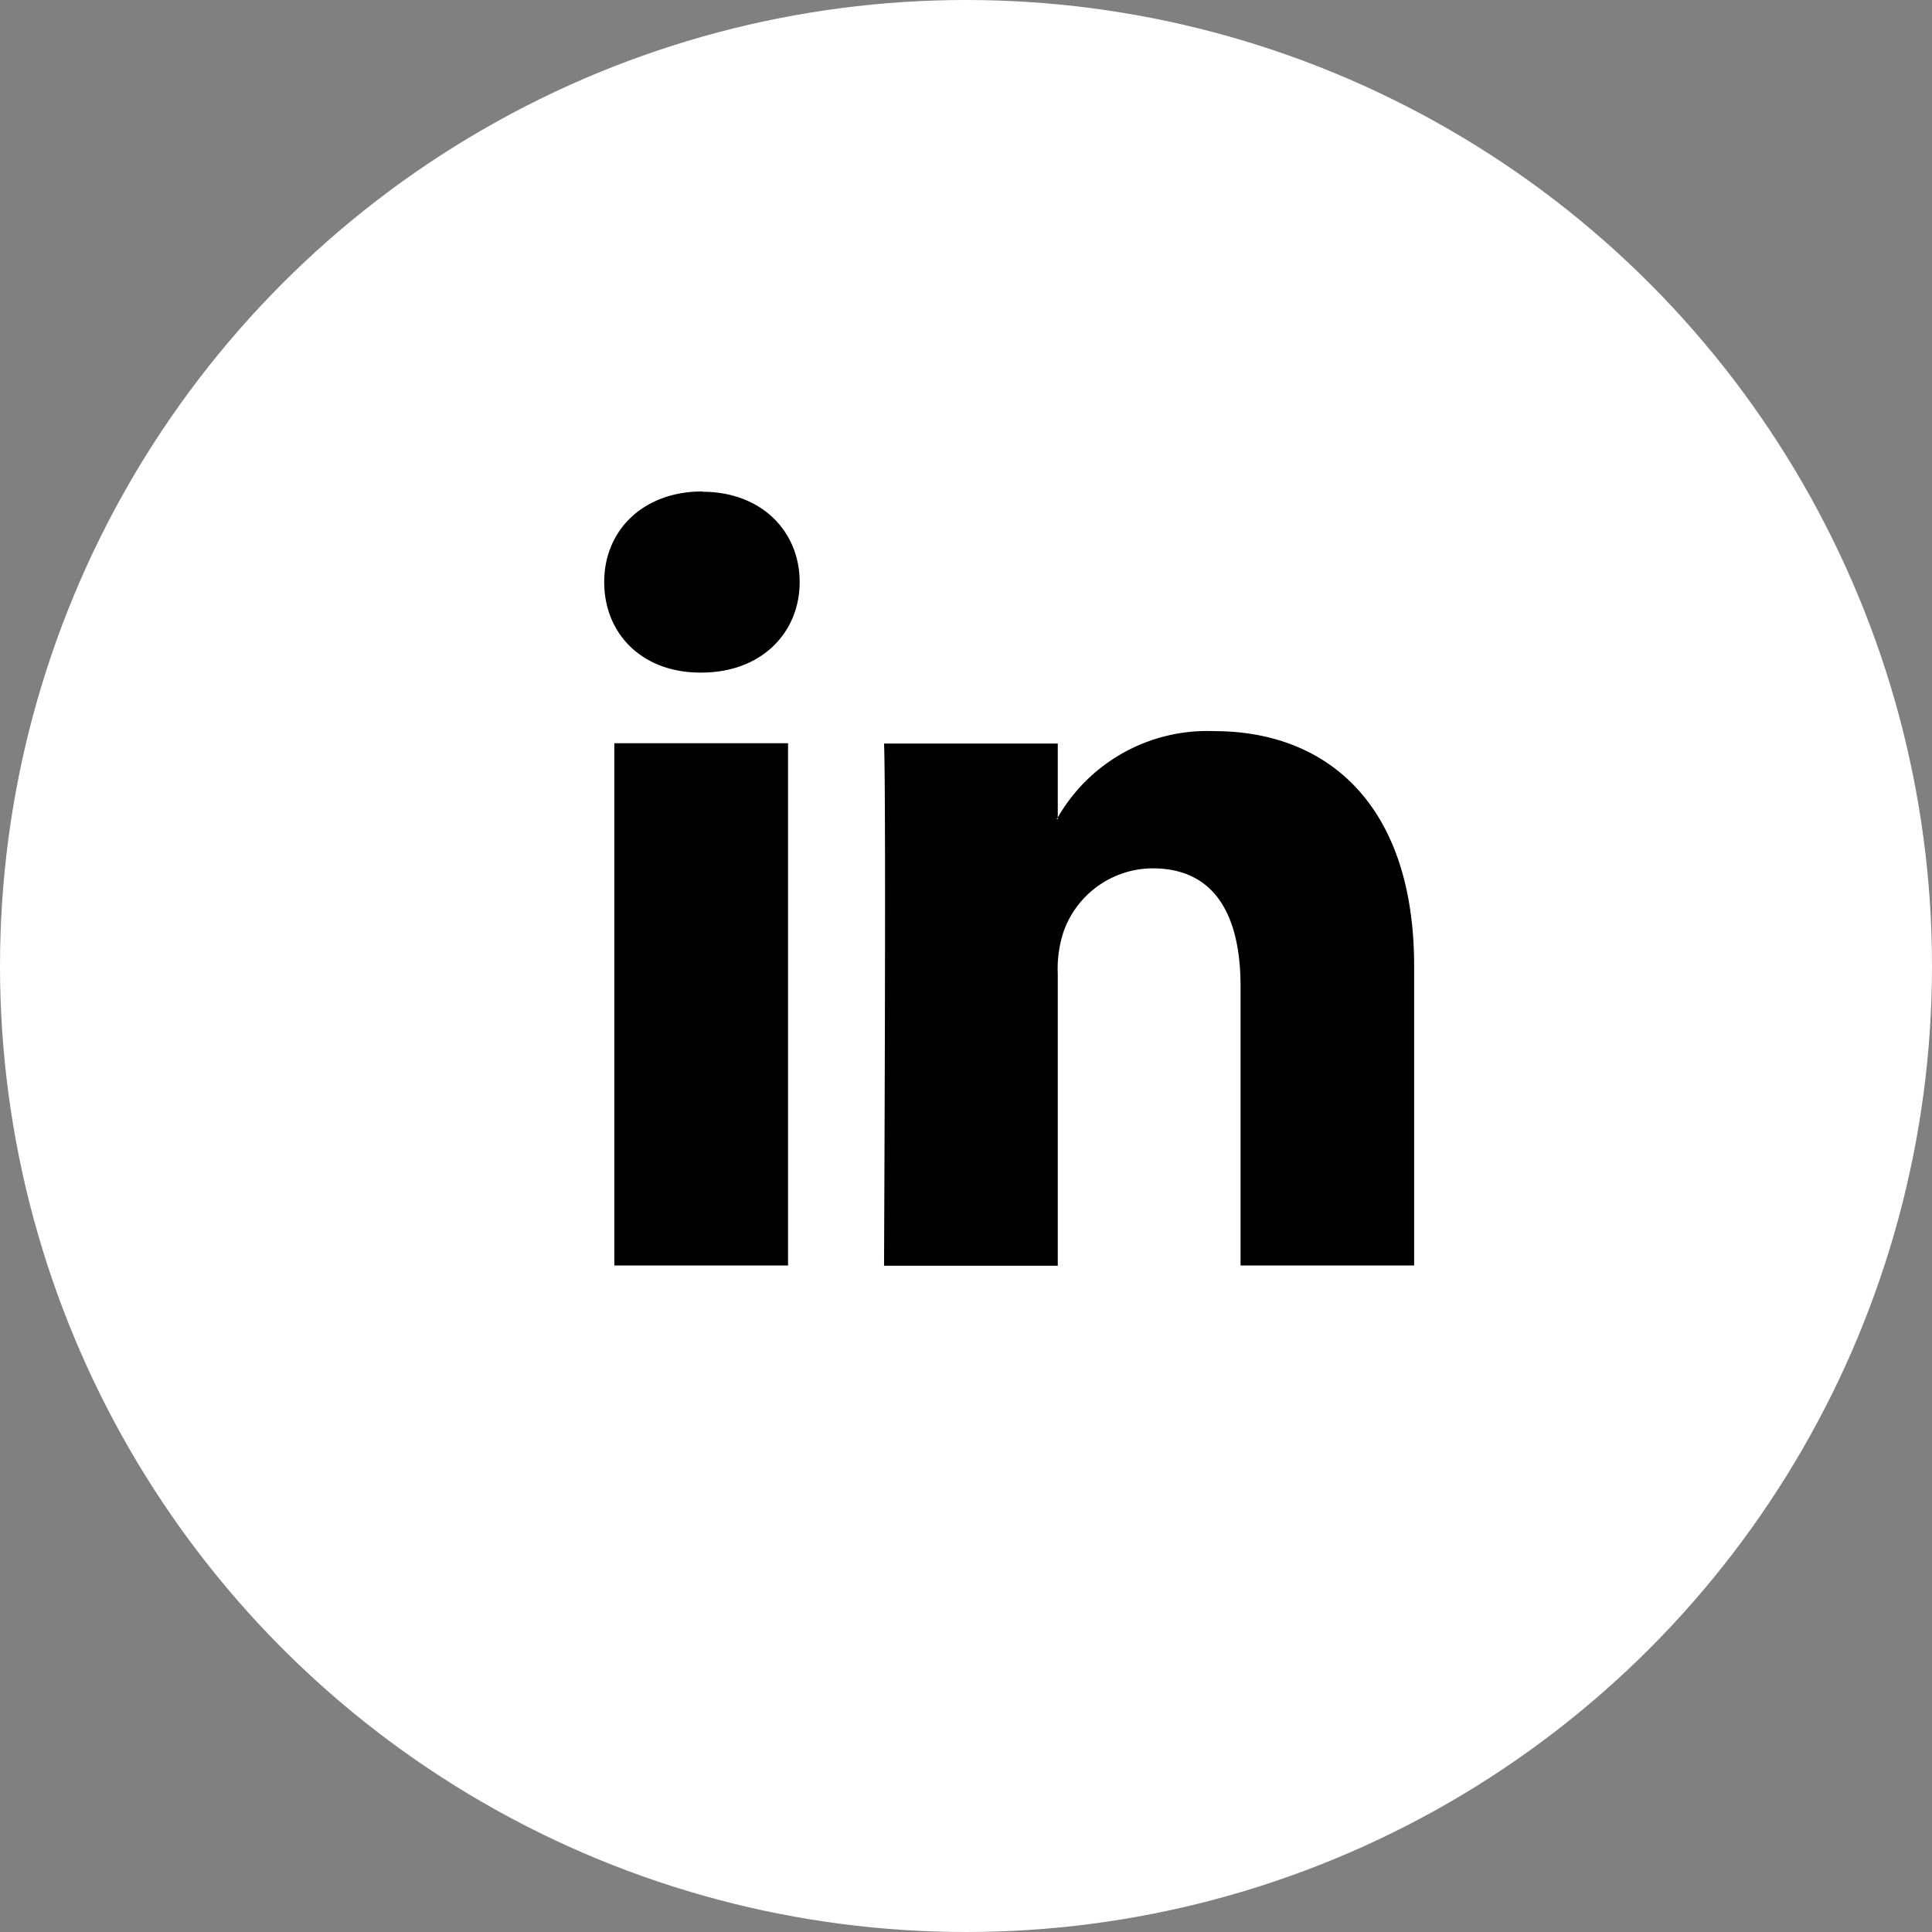
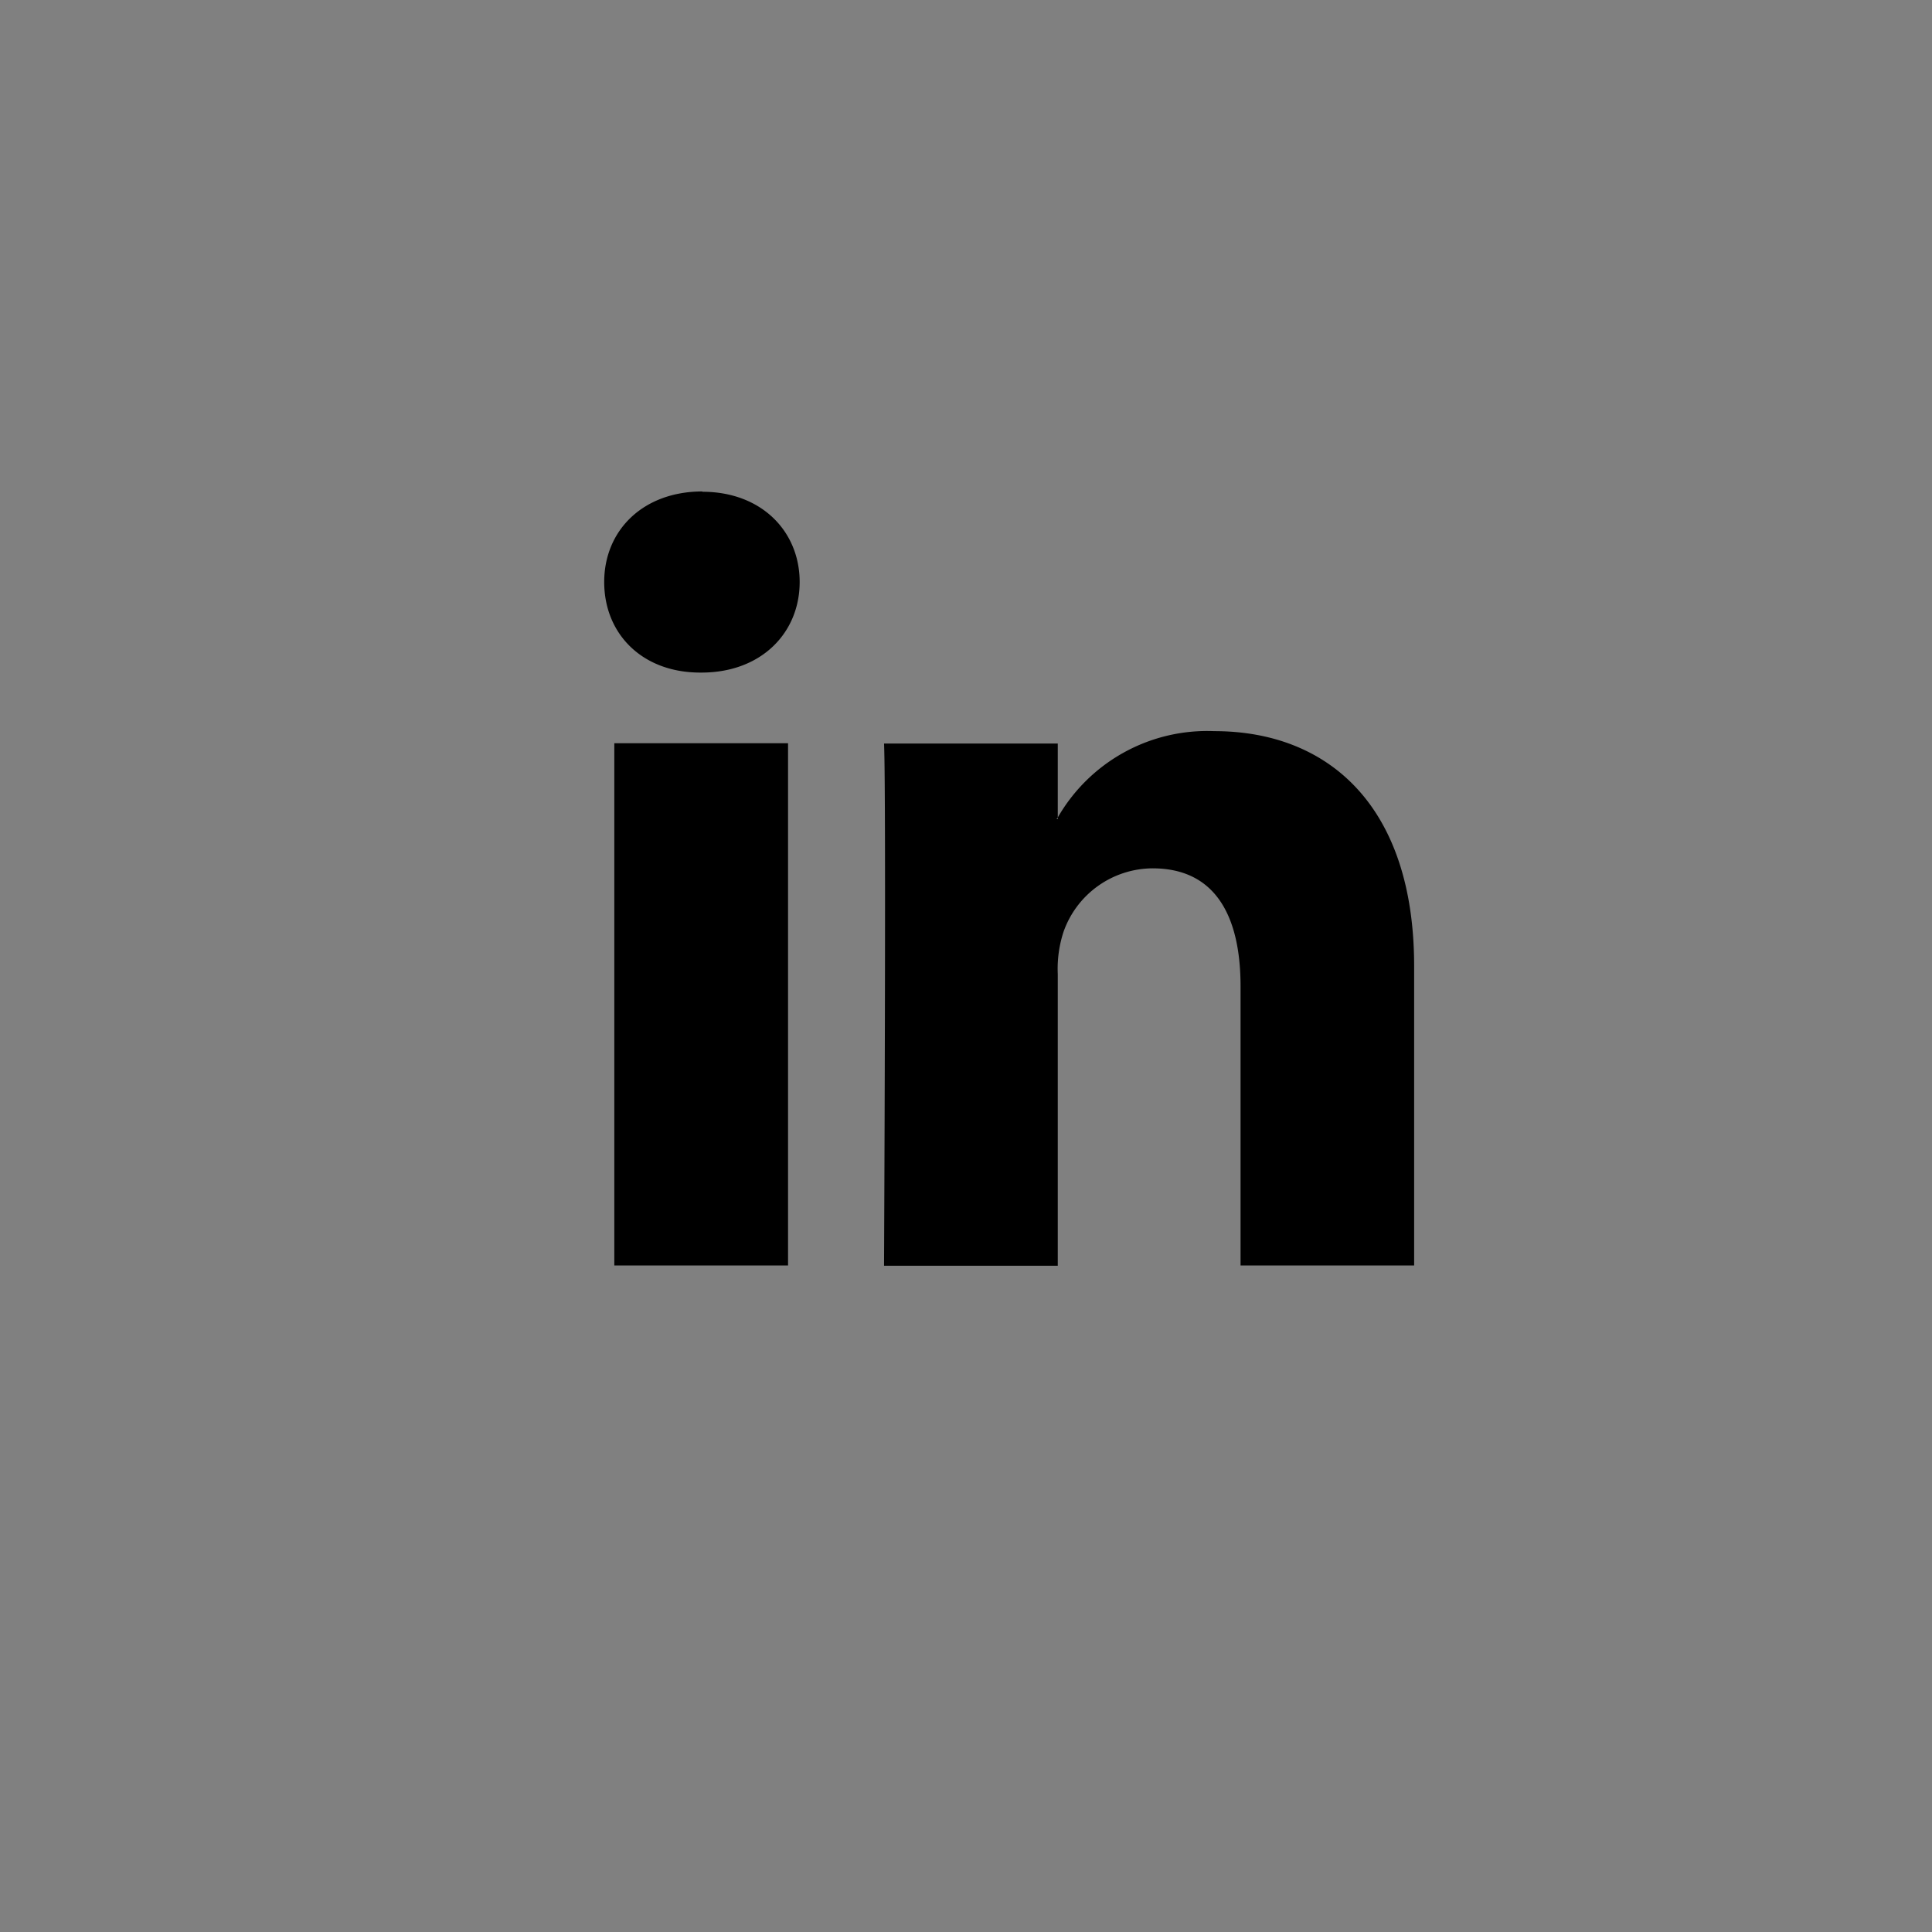
<svg xmlns="http://www.w3.org/2000/svg" id="Layer_1" data-name="Layer 1" viewBox="0 0 128 128">
  <rect x="0" y="0" width="128" height="128" fill="#808080" stroke="none" />
  <defs>
    <style>.cls-1{fill:#fff}</style>
  </defs>
  <title>social-in</title>
-   <circle class="cls-1" cx="64" cy="64" r="64" />
  <path id="LinkedIn" d="M579.69 326v19.84h-11.5v-18.49c0-4.65-1.66-7.82-5.83-7.82a6.29 6.29 0 0 0-5.9 4.21 7.87 7.87 0 0 0-.38 2.8v19.32h-11.51s.15-31.35 0-34.6h11.51v4.9l-.08.11h.08v-.11a11.42 11.42 0 0 1 10.37-5.72c7.55 0 13.24 4.95 13.24 15.56zm-47.15-31.44c-3.94 0-6.51 2.58-6.51 6s2.5 6 6.36 6h.08c4 0 6.51-2.66 6.51-6s-2.51-5.98-6.45-5.98zm-5.83 51.28h11.5v-34.6H526.7v34.6z" transform="translate(-486 -262)" />
</svg>